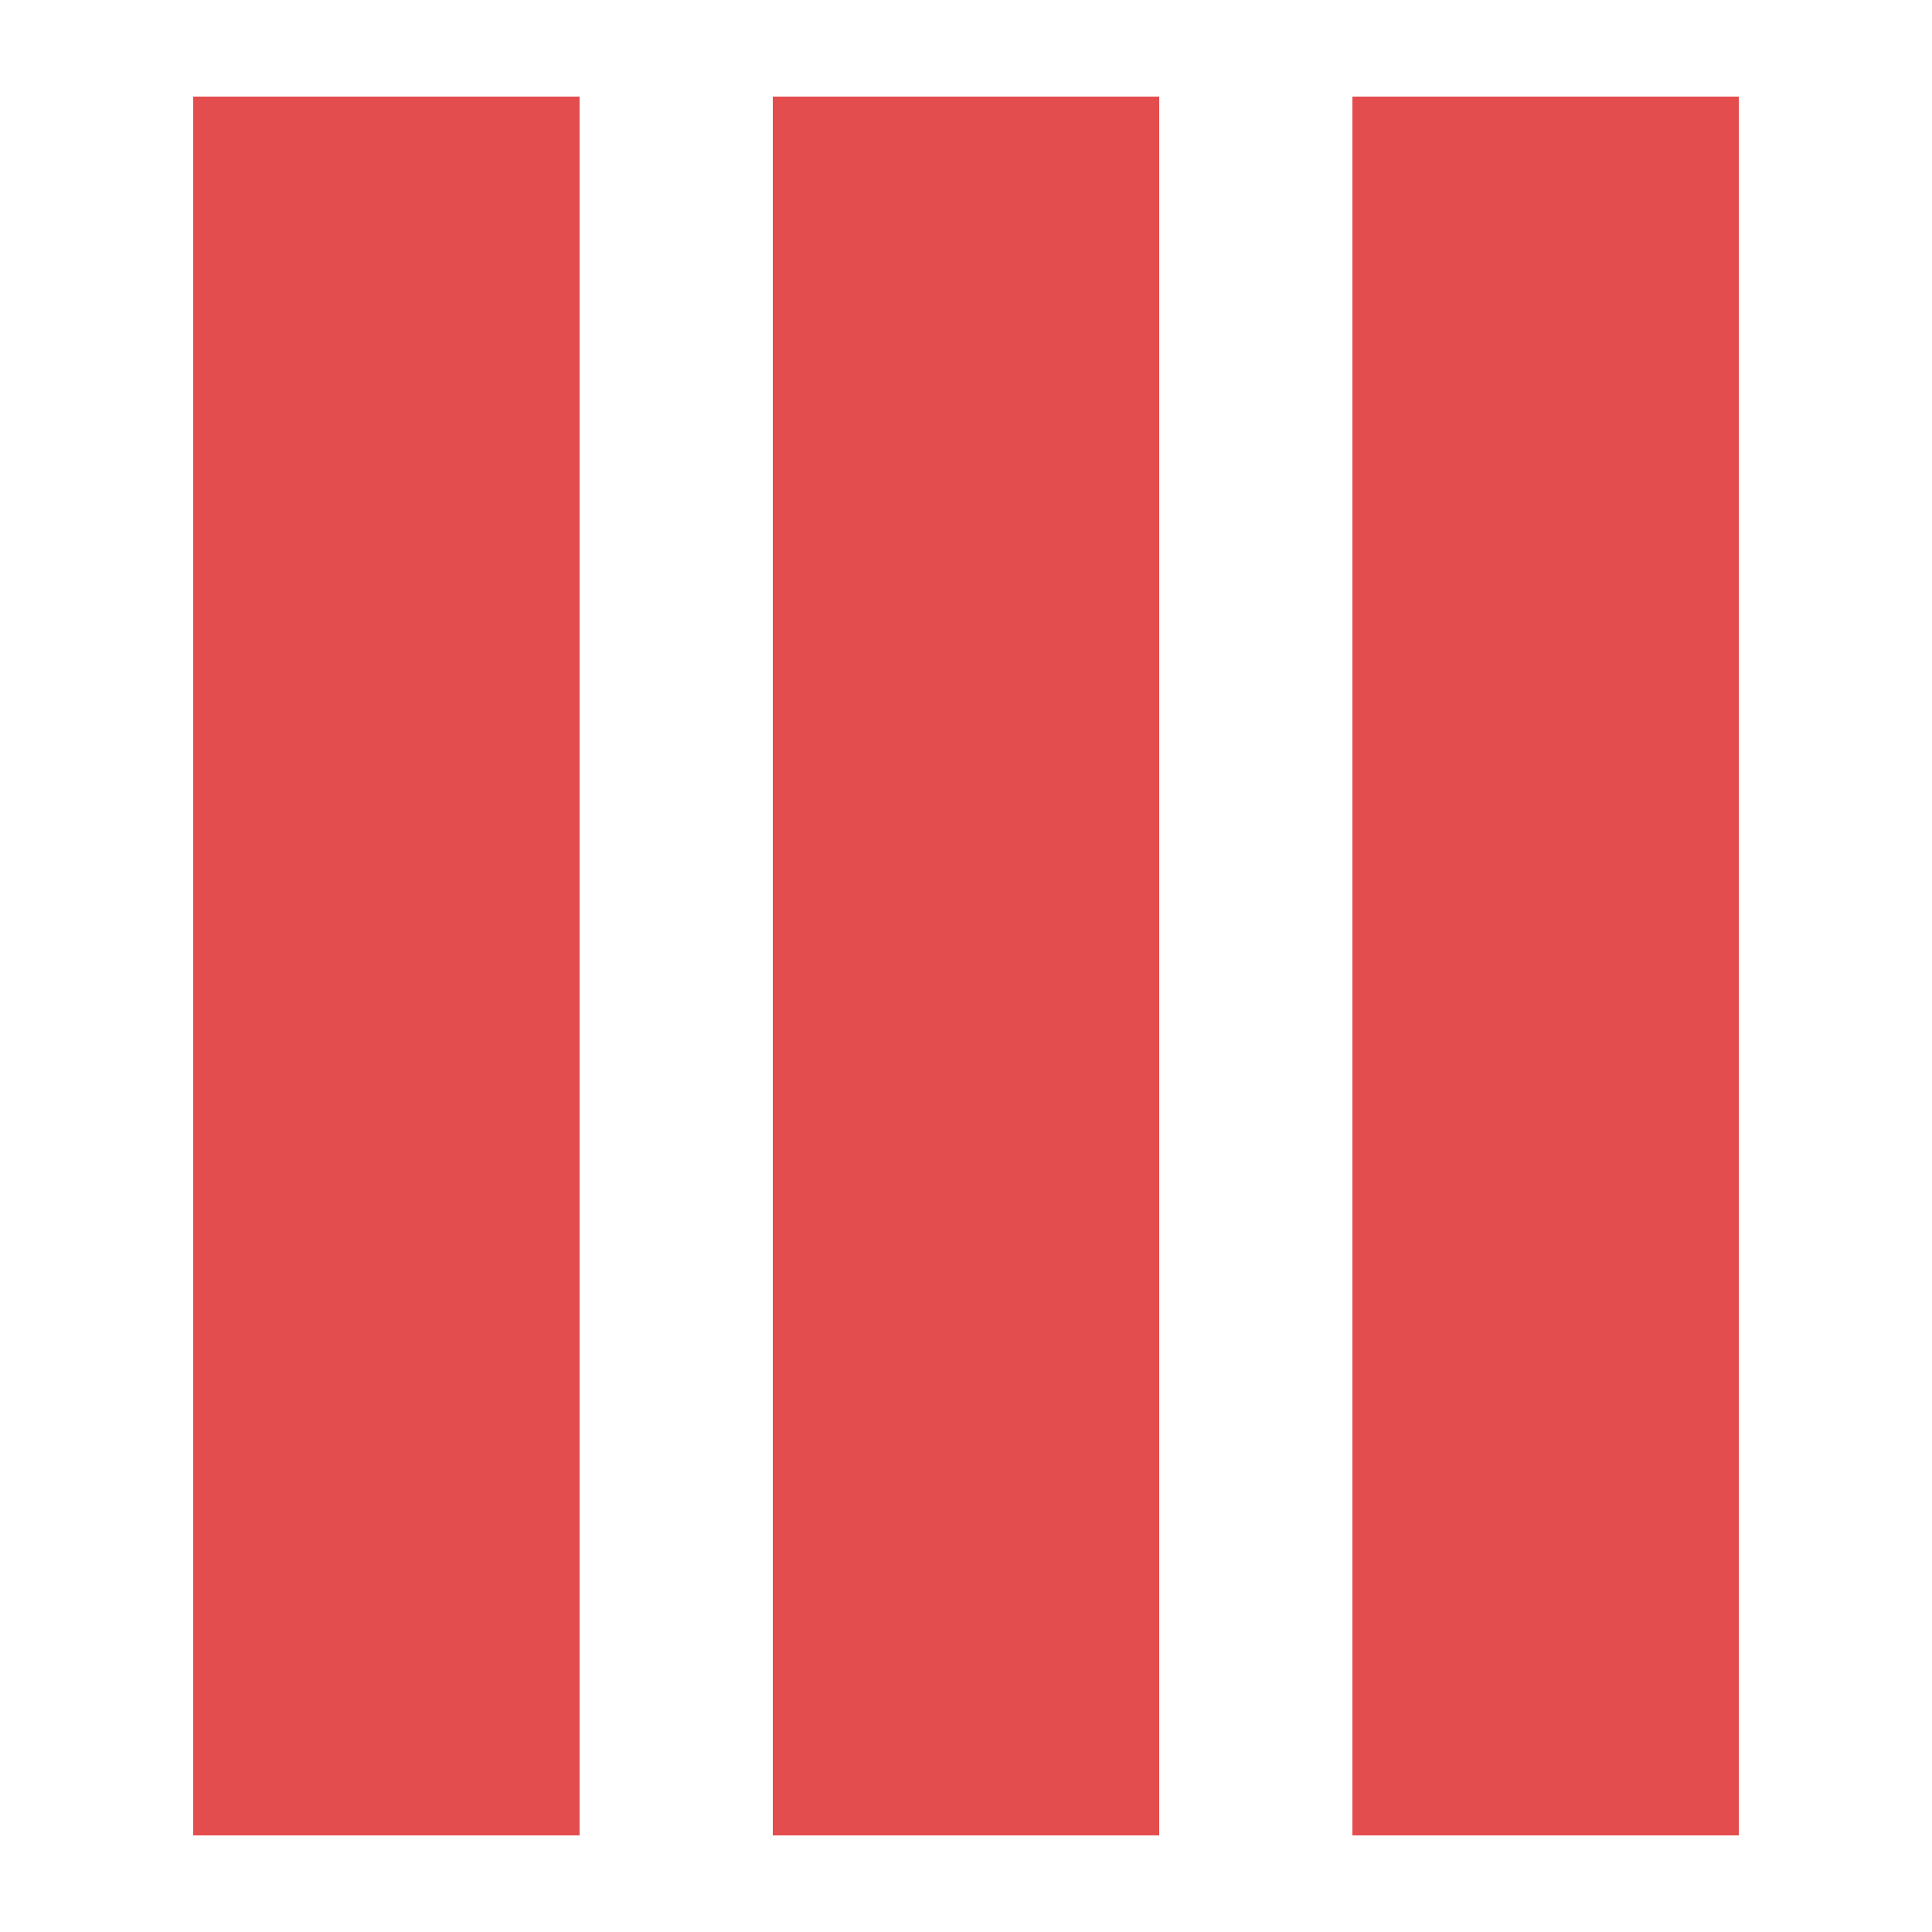
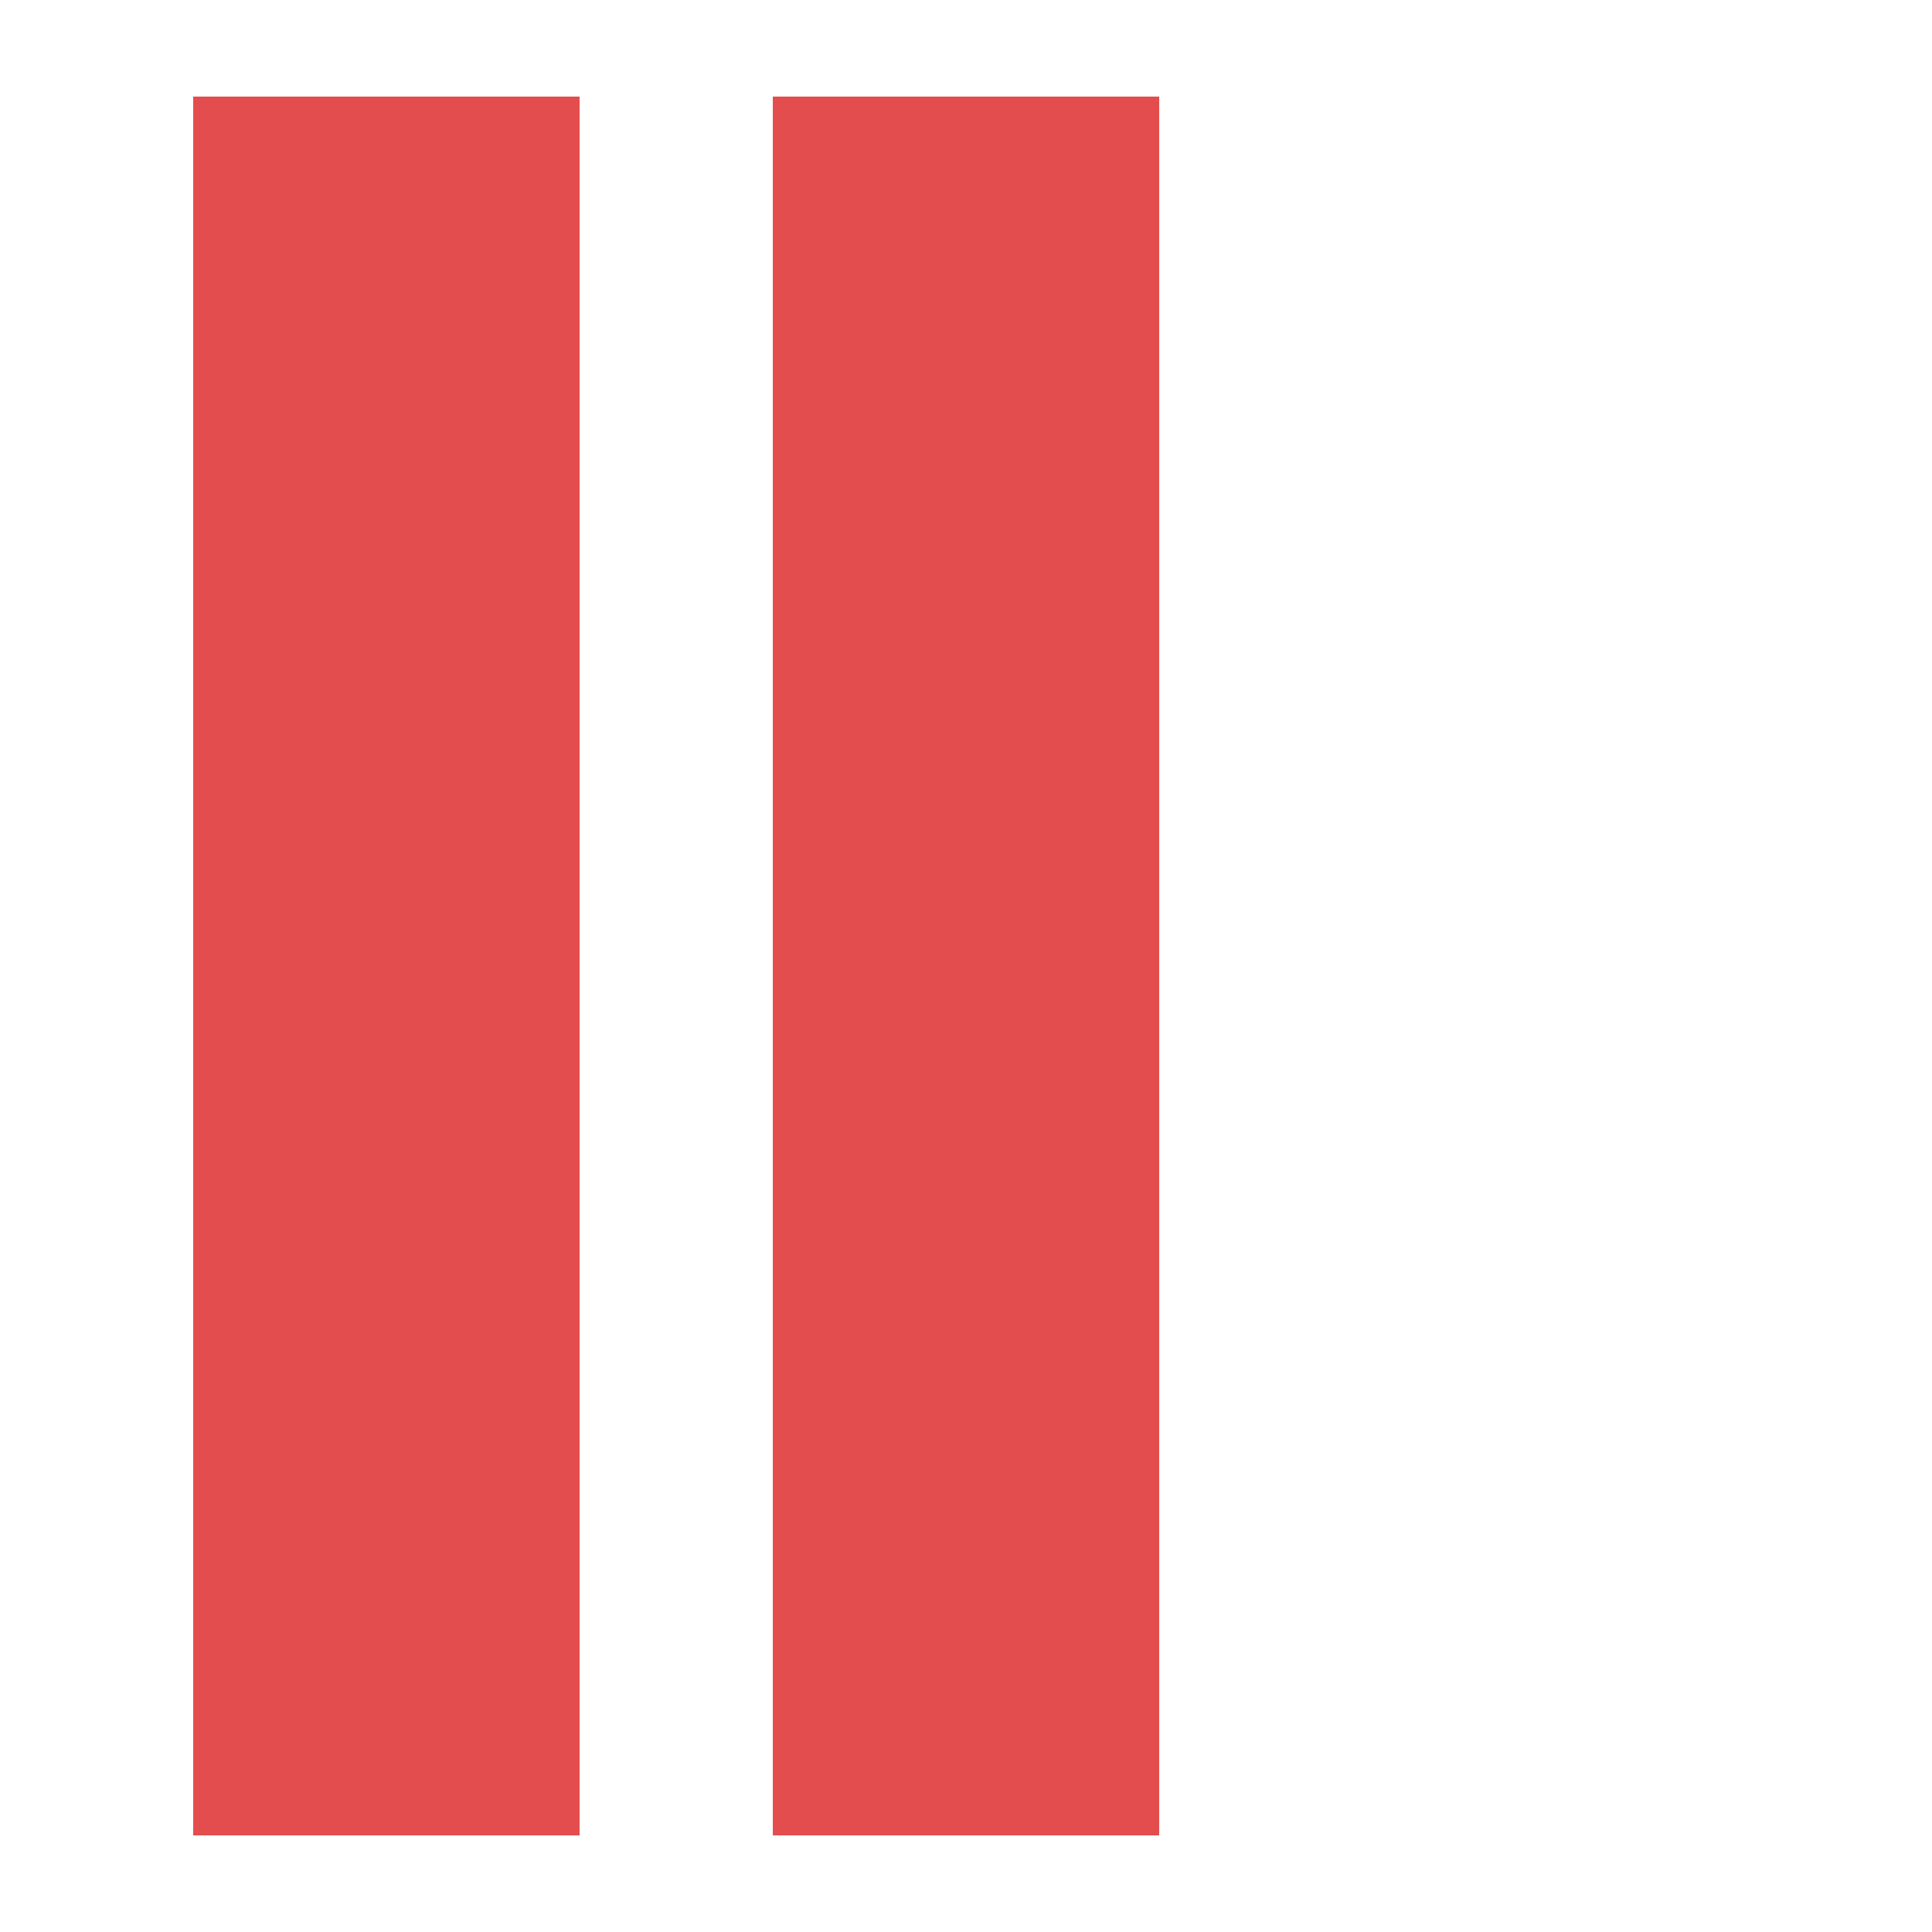
<svg xmlns="http://www.w3.org/2000/svg" width="20" height="20" viewBox="0 0 20 20" fill="none">
  <rect x="2" y="1" width="4" height="18" fill="#E44D4D" />
  <rect x="8" y="1" width="4" height="18" fill="#E44D4D" />
-   <rect x="14" y="1" width="4" height="18" fill="#E44D4D" />
</svg>